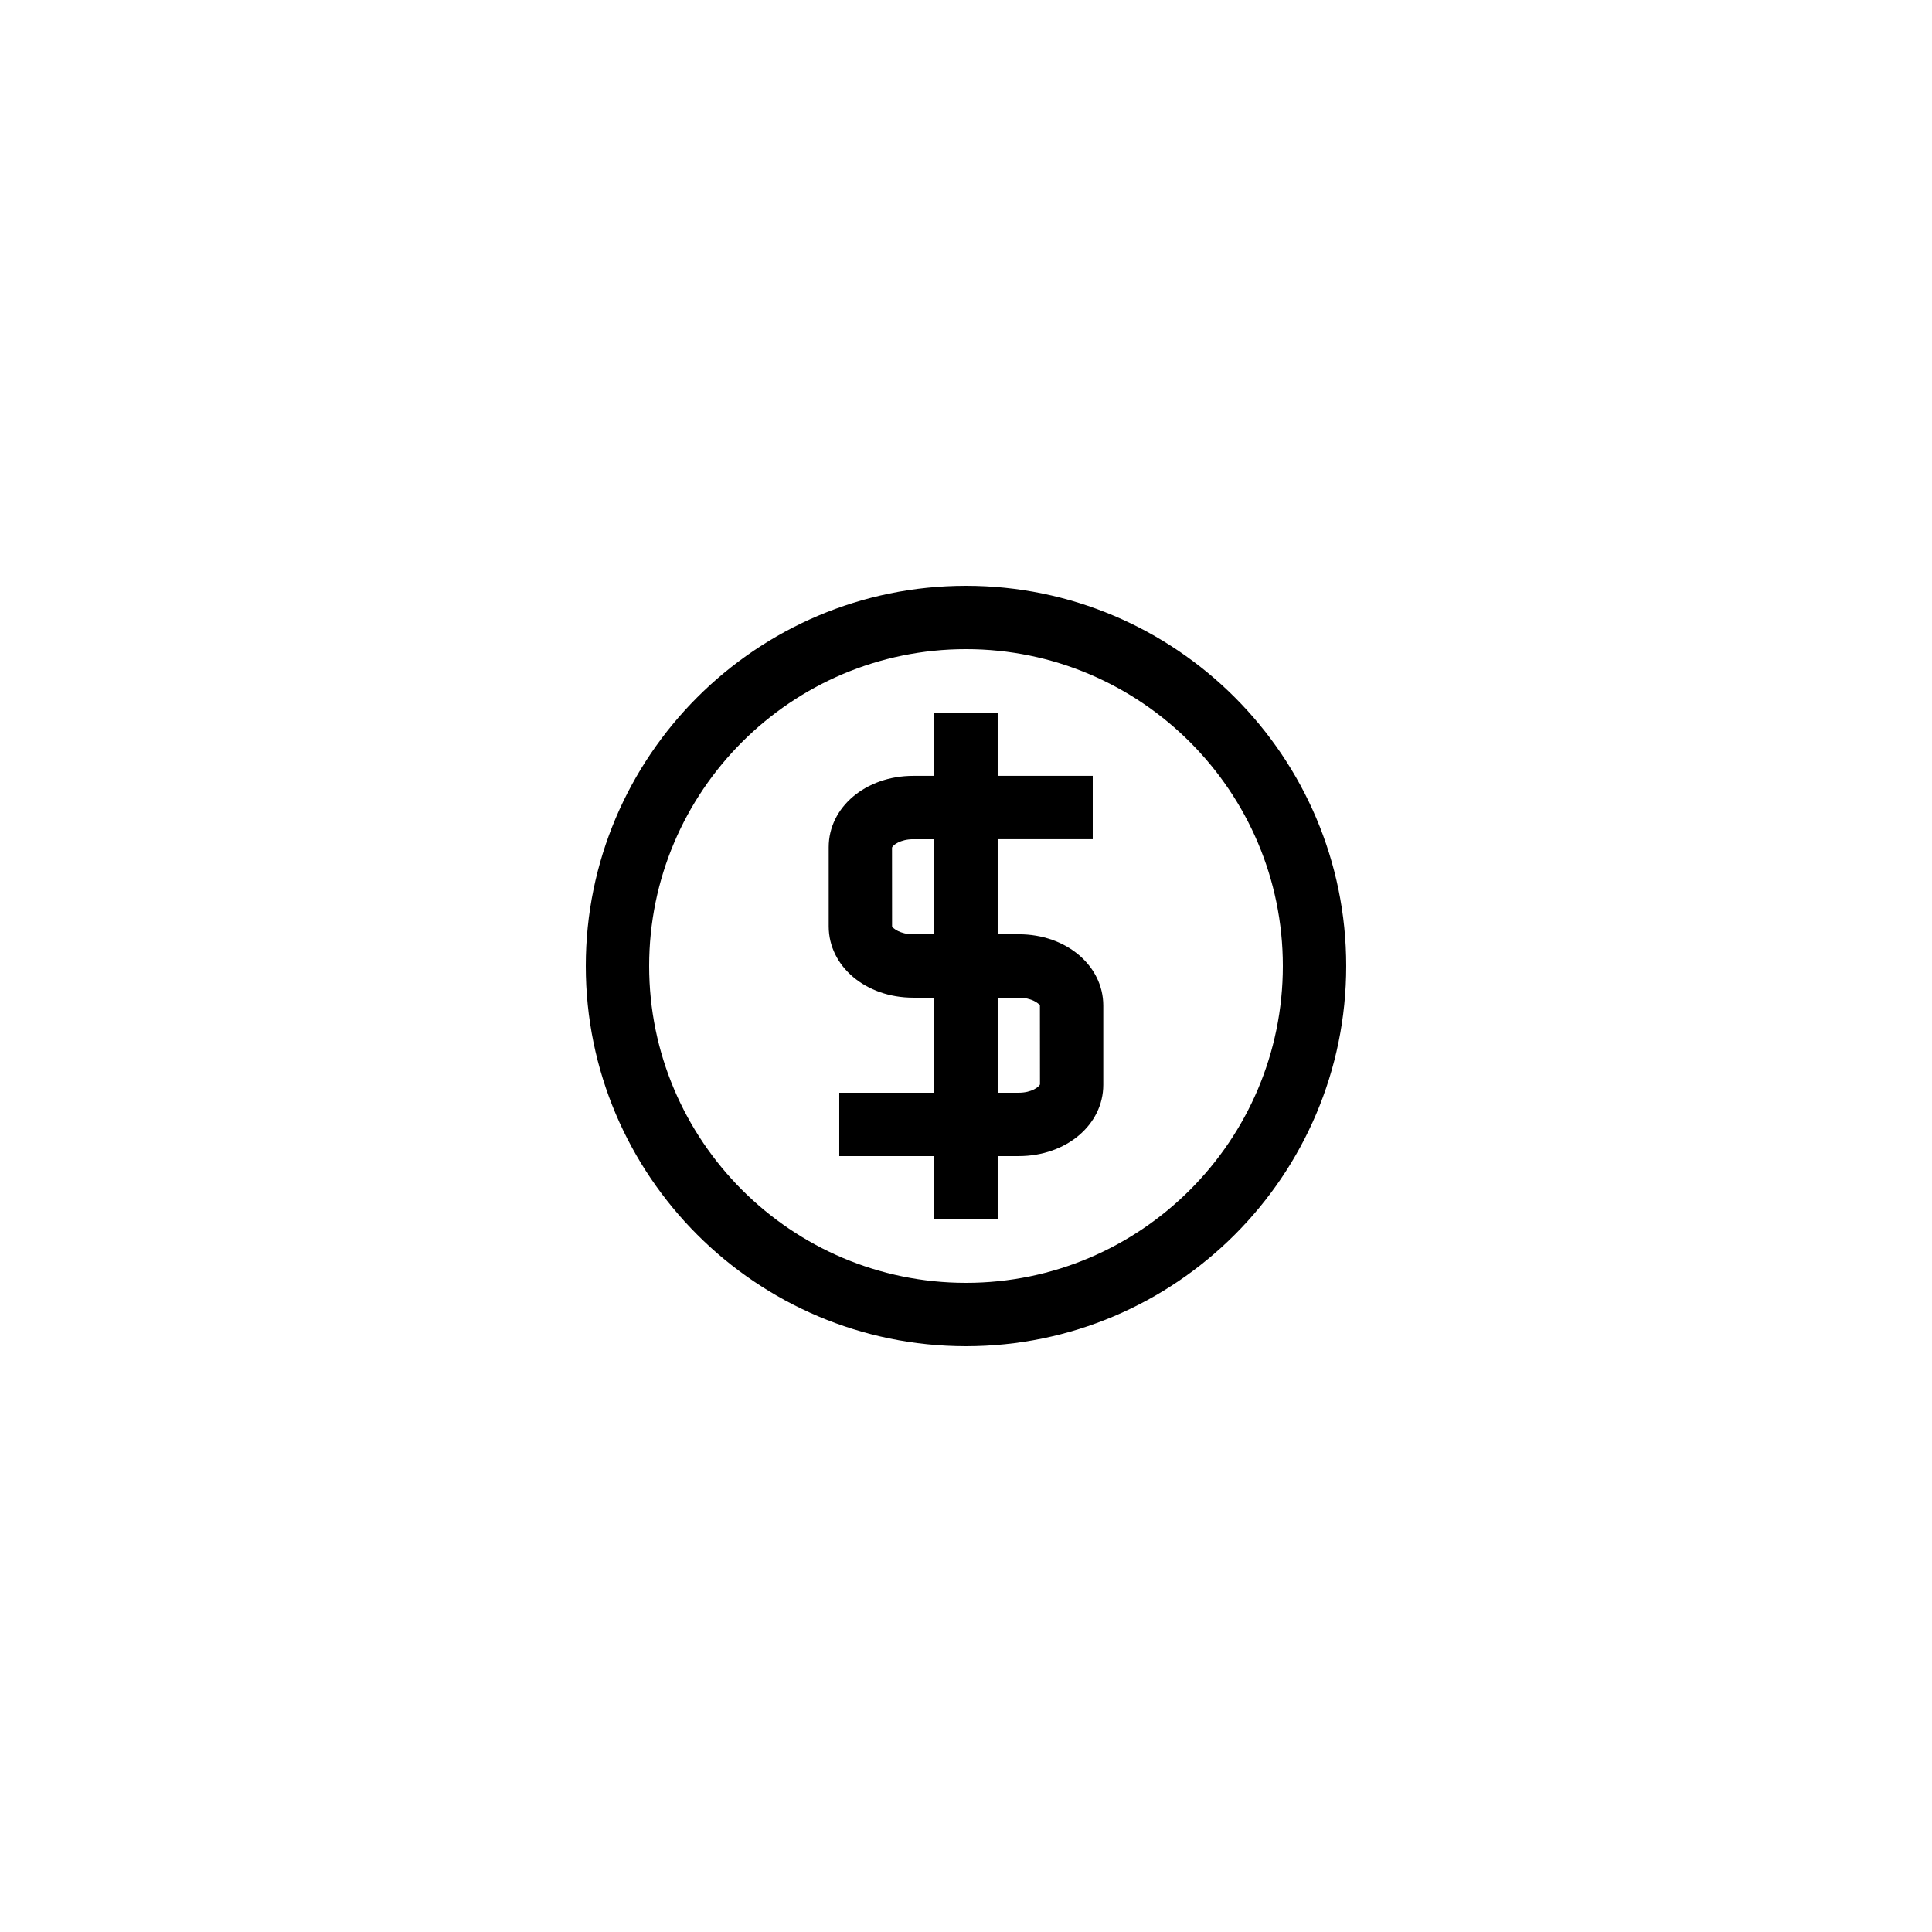
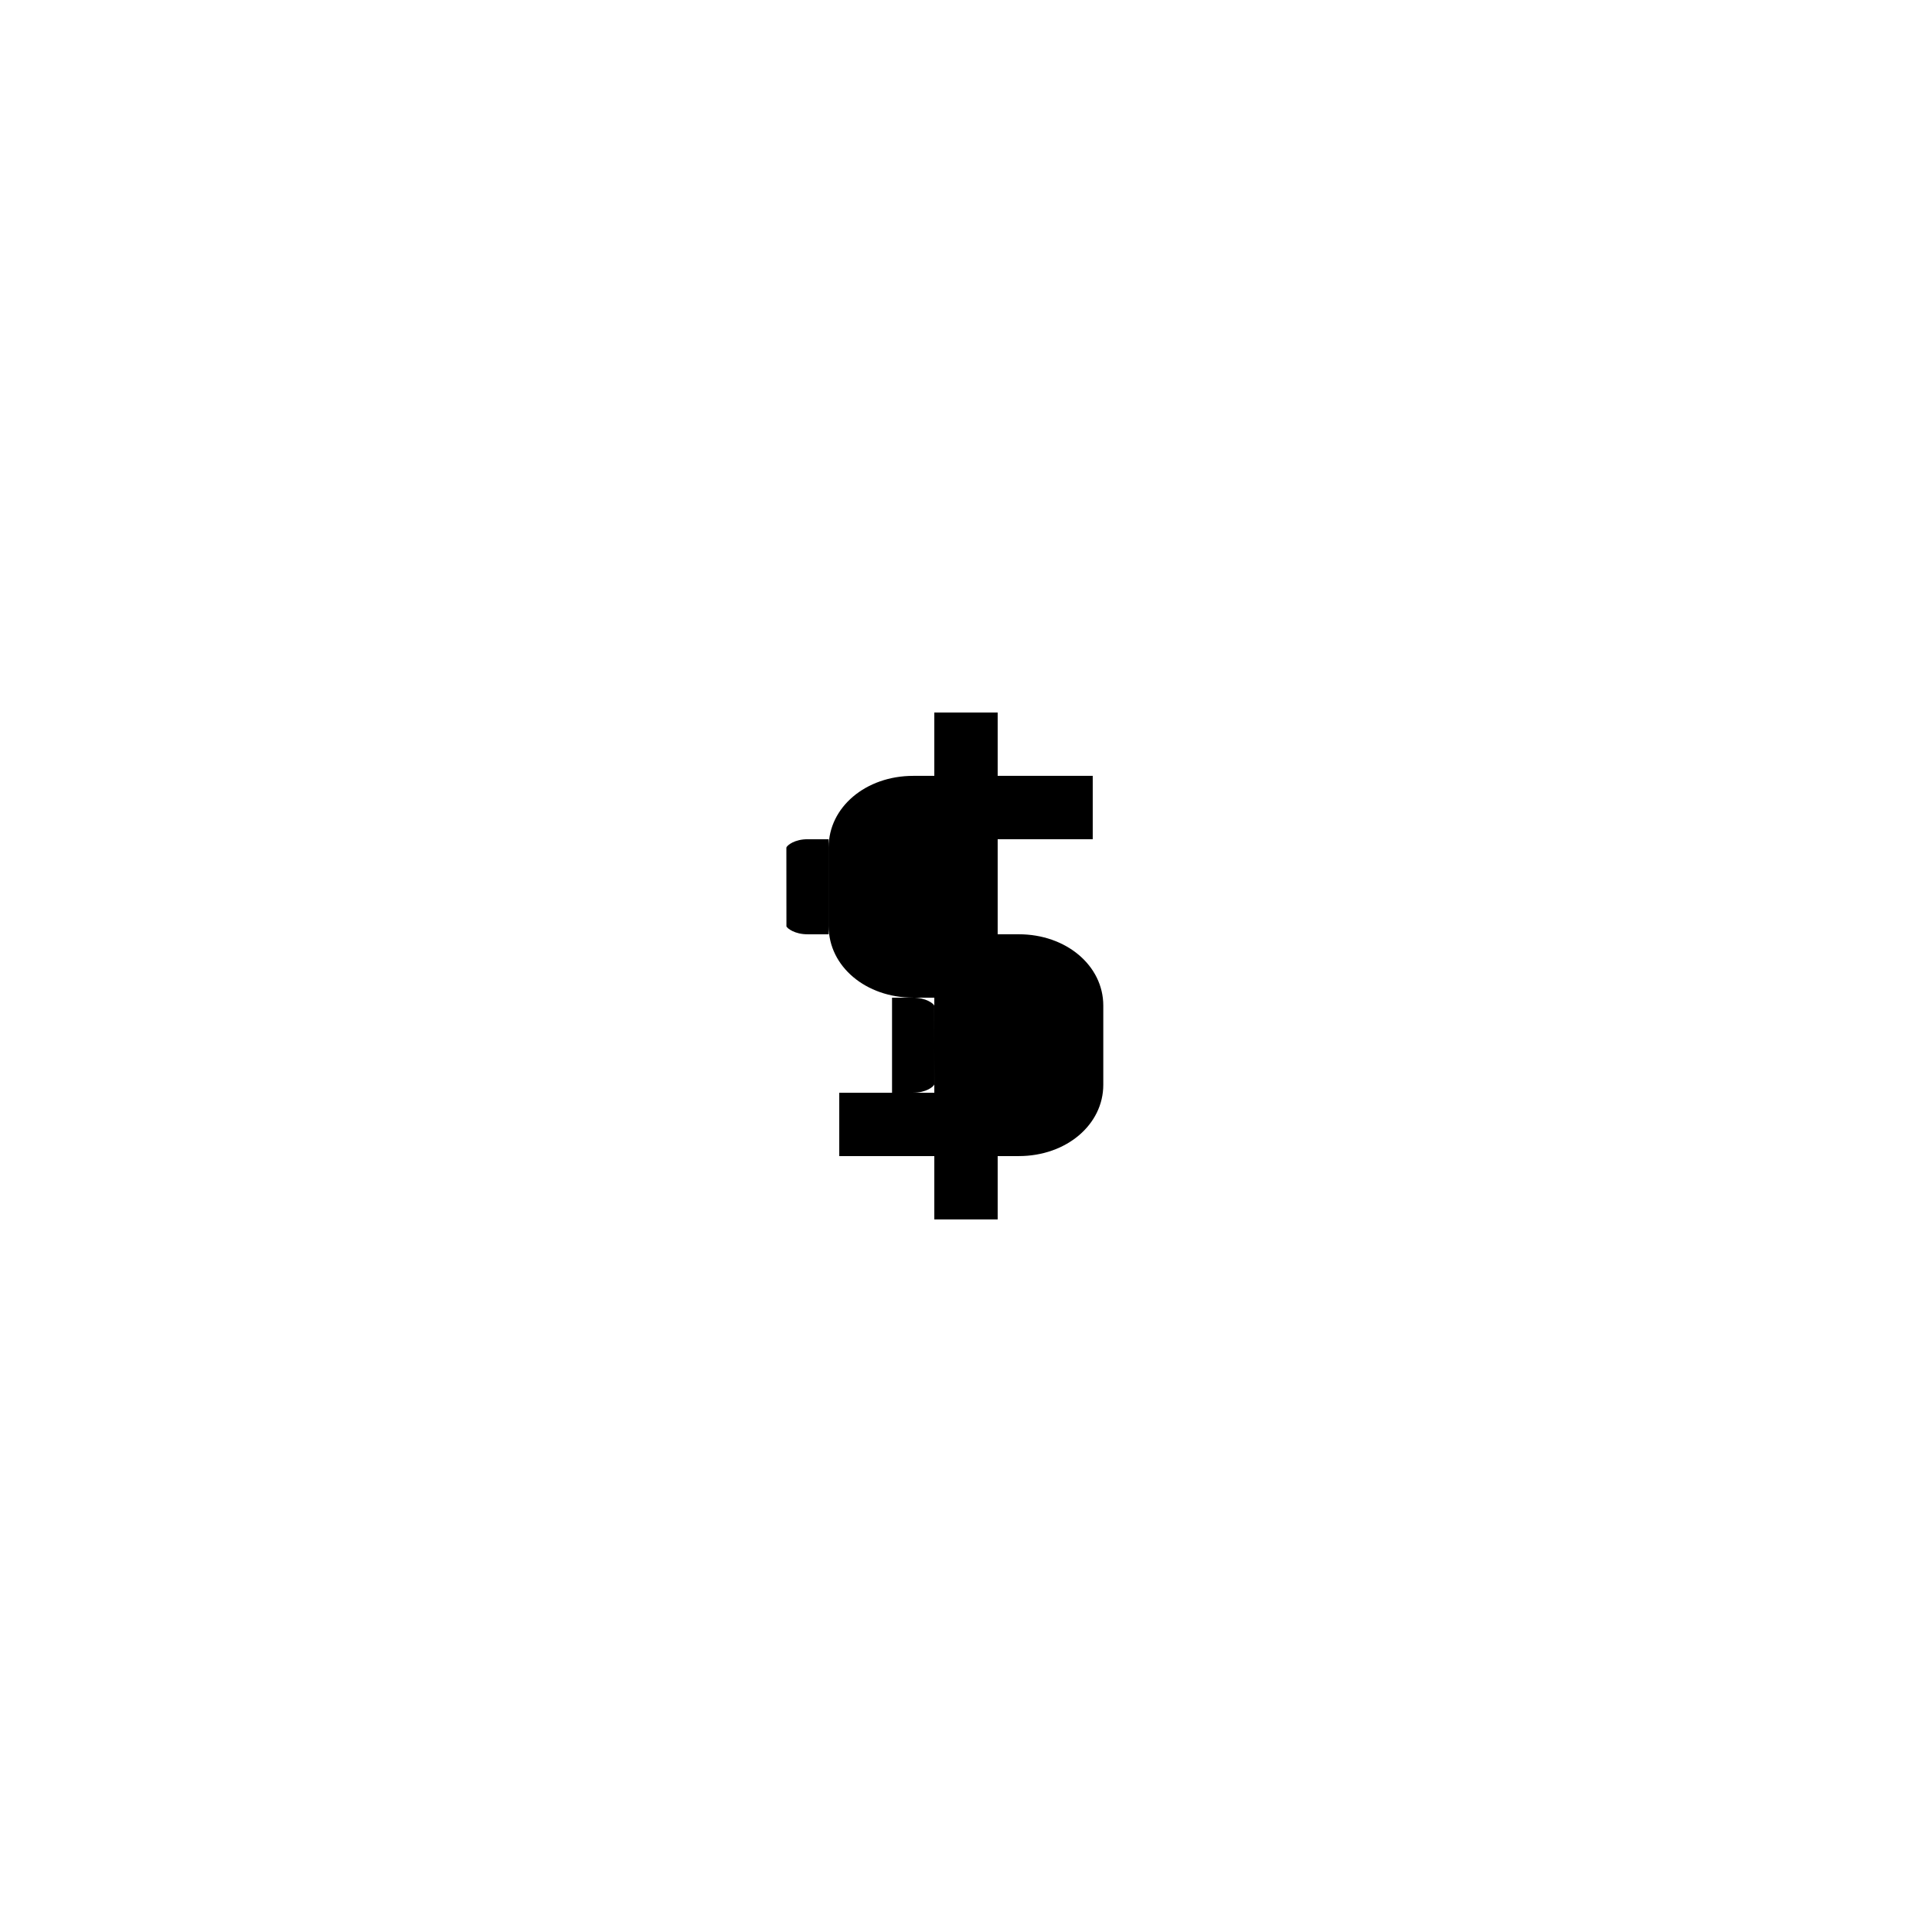
<svg xmlns="http://www.w3.org/2000/svg" fill="#000000" width="800px" height="800px" version="1.1" viewBox="144 144 512 512">
  <g>
-     <path d="m386 408.39h5.602v25.191h-25.191v16.793h25.191v16.793h16.793v-16.793h5.602c12.555 0 22.387-8.297 22.387-18.895v-20.992c0-10.594-9.832-18.895-22.387-18.895l-5.602 0.004v-25.191h25.191v-16.793h-25.191v-16.793h-16.793v16.793h-5.602c-12.555 0-22.387 8.297-22.387 18.895v20.992c0 10.594 9.832 18.891 22.387 18.891zm27.996 0c3.402 0 5.387 1.574 5.594 2.098l0.016 20.891c-0.223 0.629-2.207 2.203-5.609 2.203h-5.602v-25.191zm-27.996-41.984h5.602v25.191h-5.602c-3.402 0-5.387-1.574-5.594-2.098l-0.016-20.891c0.223-0.629 2.207-2.203 5.609-2.203z" />
-     <path d="m400 500.76c55.562 0 100.76-45.203 100.76-100.76s-45.199-100.76-100.76-100.76-100.76 45.203-100.76 100.76 45.195 100.76 100.76 100.76zm0-184.73c46.297 0 83.969 37.668 83.969 83.969s-37.672 83.969-83.969 83.969-83.969-37.668-83.969-83.969c0-46.305 37.668-83.969 83.969-83.969z" />
+     <path d="m386 408.39h5.602v25.191h-25.191v16.793h25.191v16.793h16.793v-16.793h5.602c12.555 0 22.387-8.297 22.387-18.895v-20.992c0-10.594-9.832-18.895-22.387-18.895l-5.602 0.004v-25.191h25.191v-16.793h-25.191v-16.793h-16.793v16.793h-5.602c-12.555 0-22.387 8.297-22.387 18.895v20.992c0 10.594 9.832 18.891 22.387 18.891zc3.402 0 5.387 1.574 5.594 2.098l0.016 20.891c-0.223 0.629-2.207 2.203-5.609 2.203h-5.602v-25.191zm-27.996-41.984h5.602v25.191h-5.602c-3.402 0-5.387-1.574-5.594-2.098l-0.016-20.891c0.223-0.629 2.207-2.203 5.609-2.203z" />
  </g>
</svg>